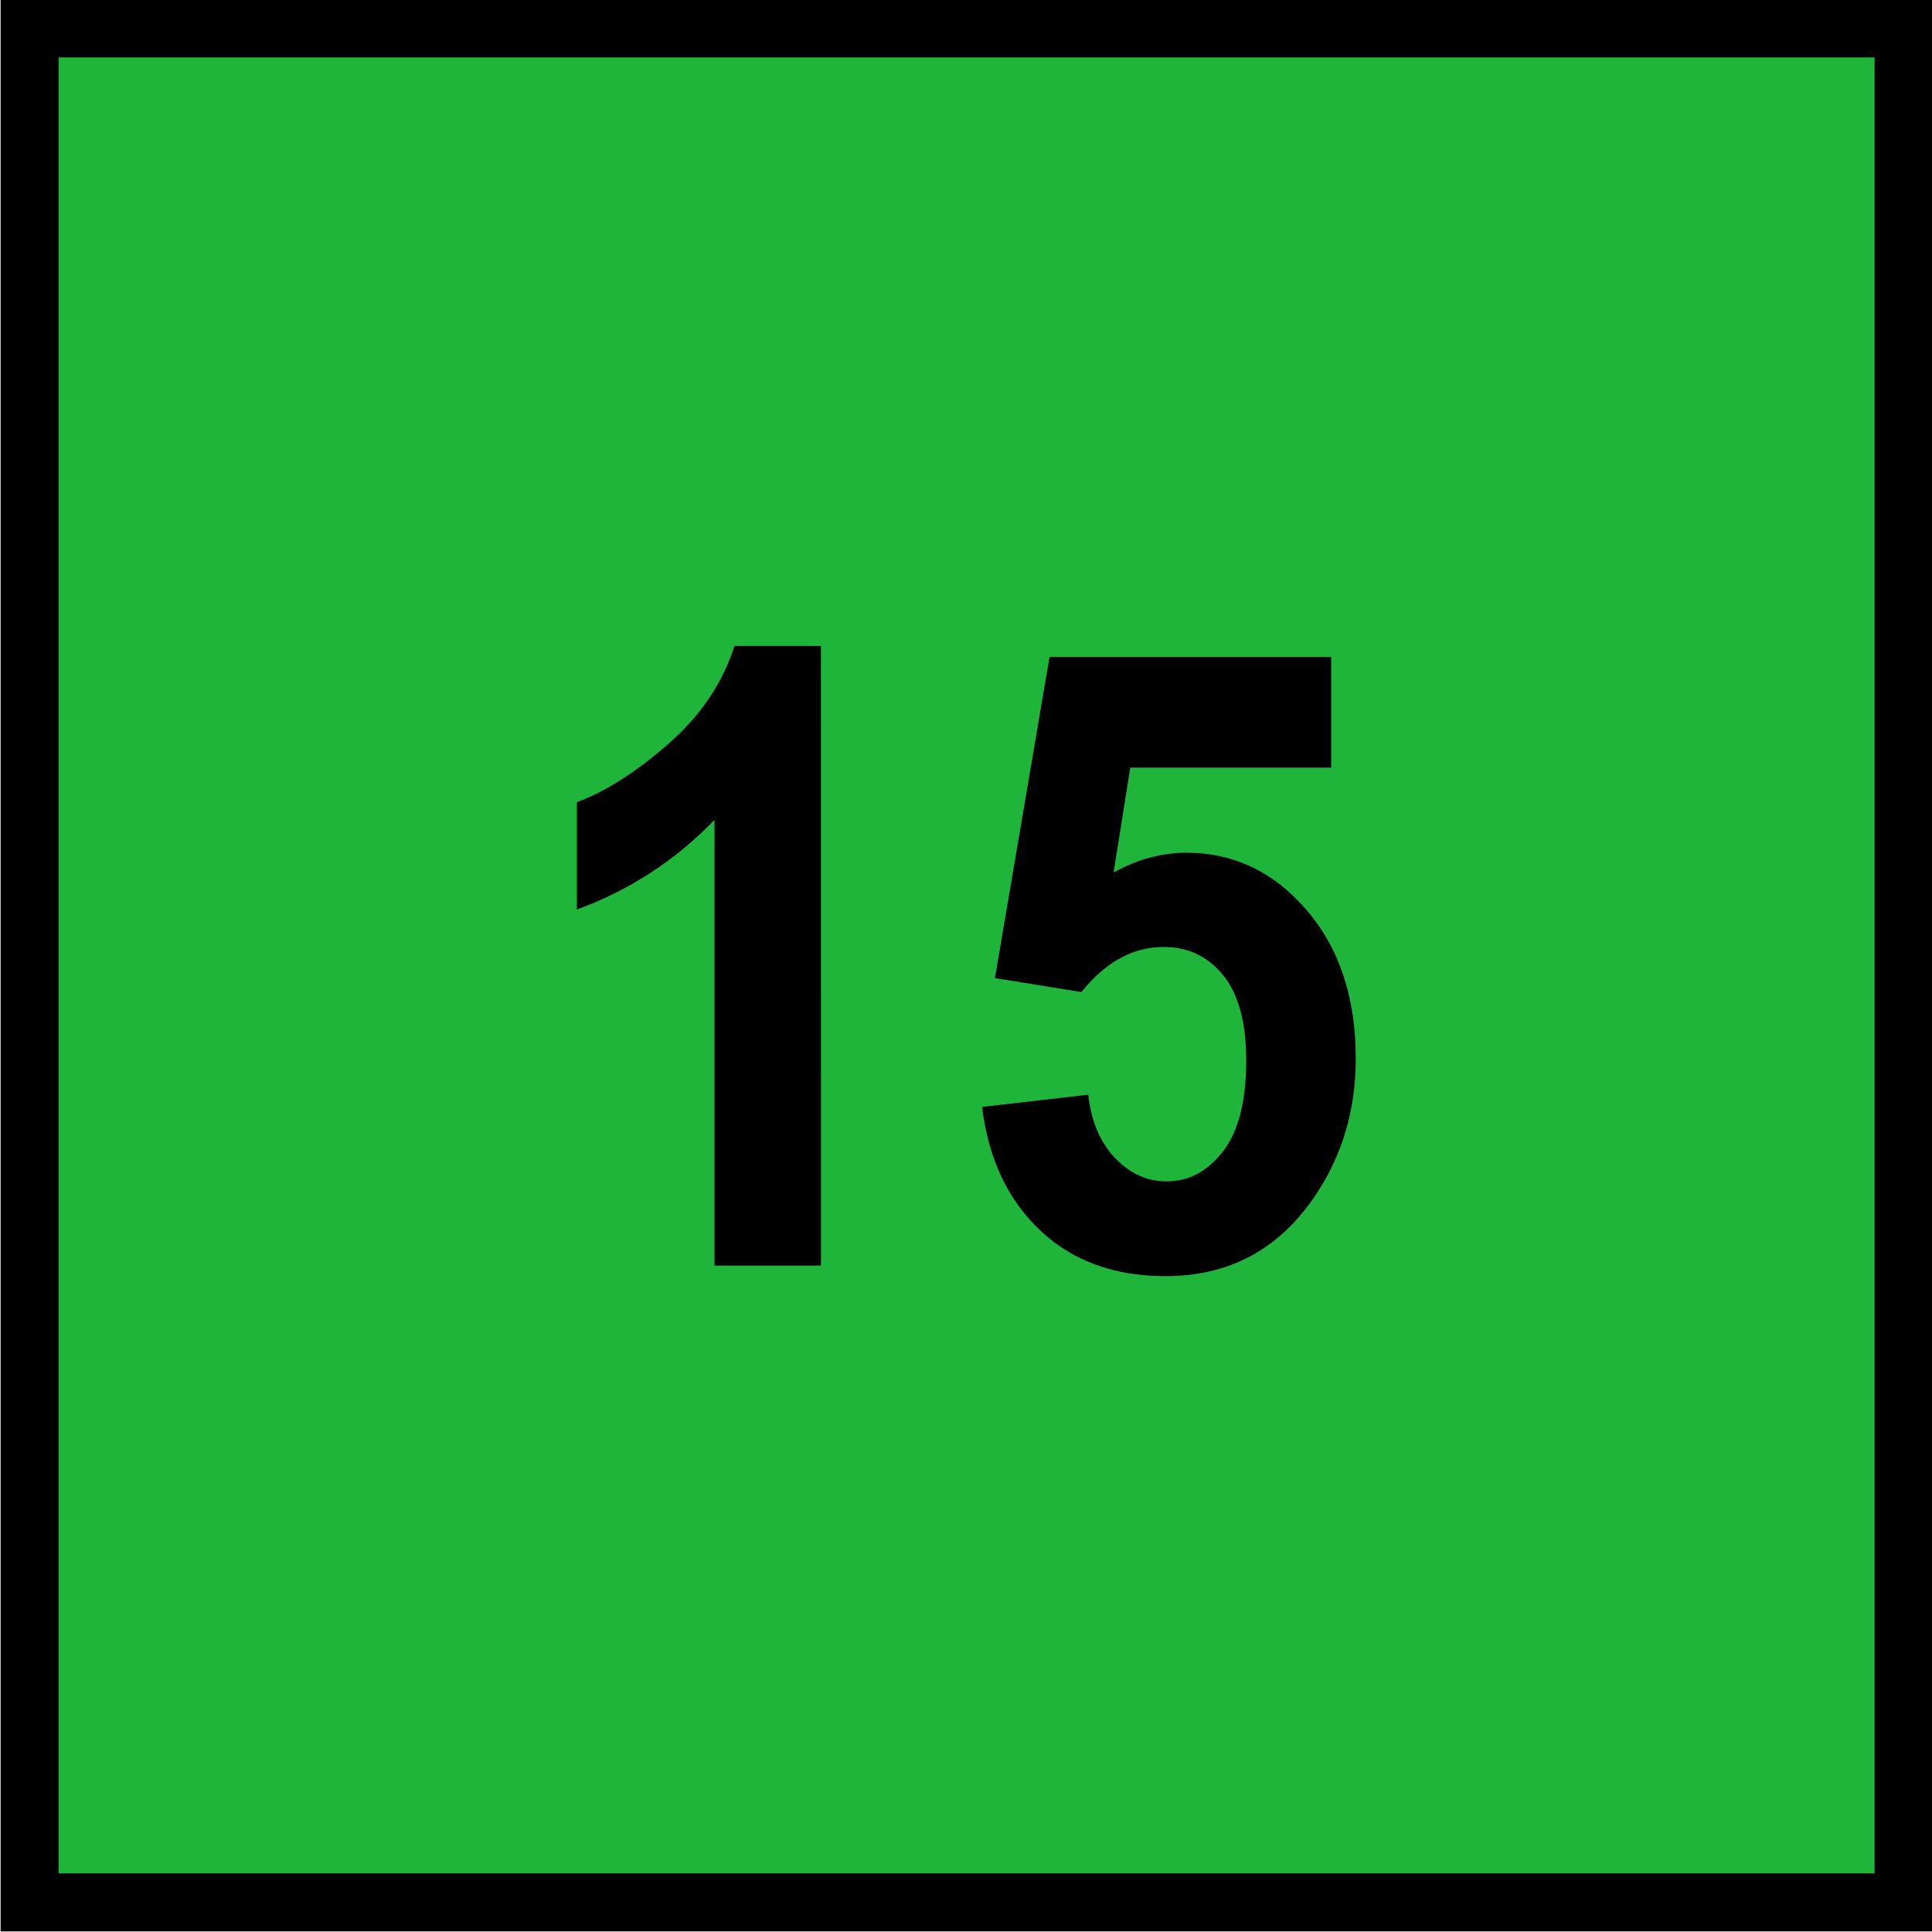
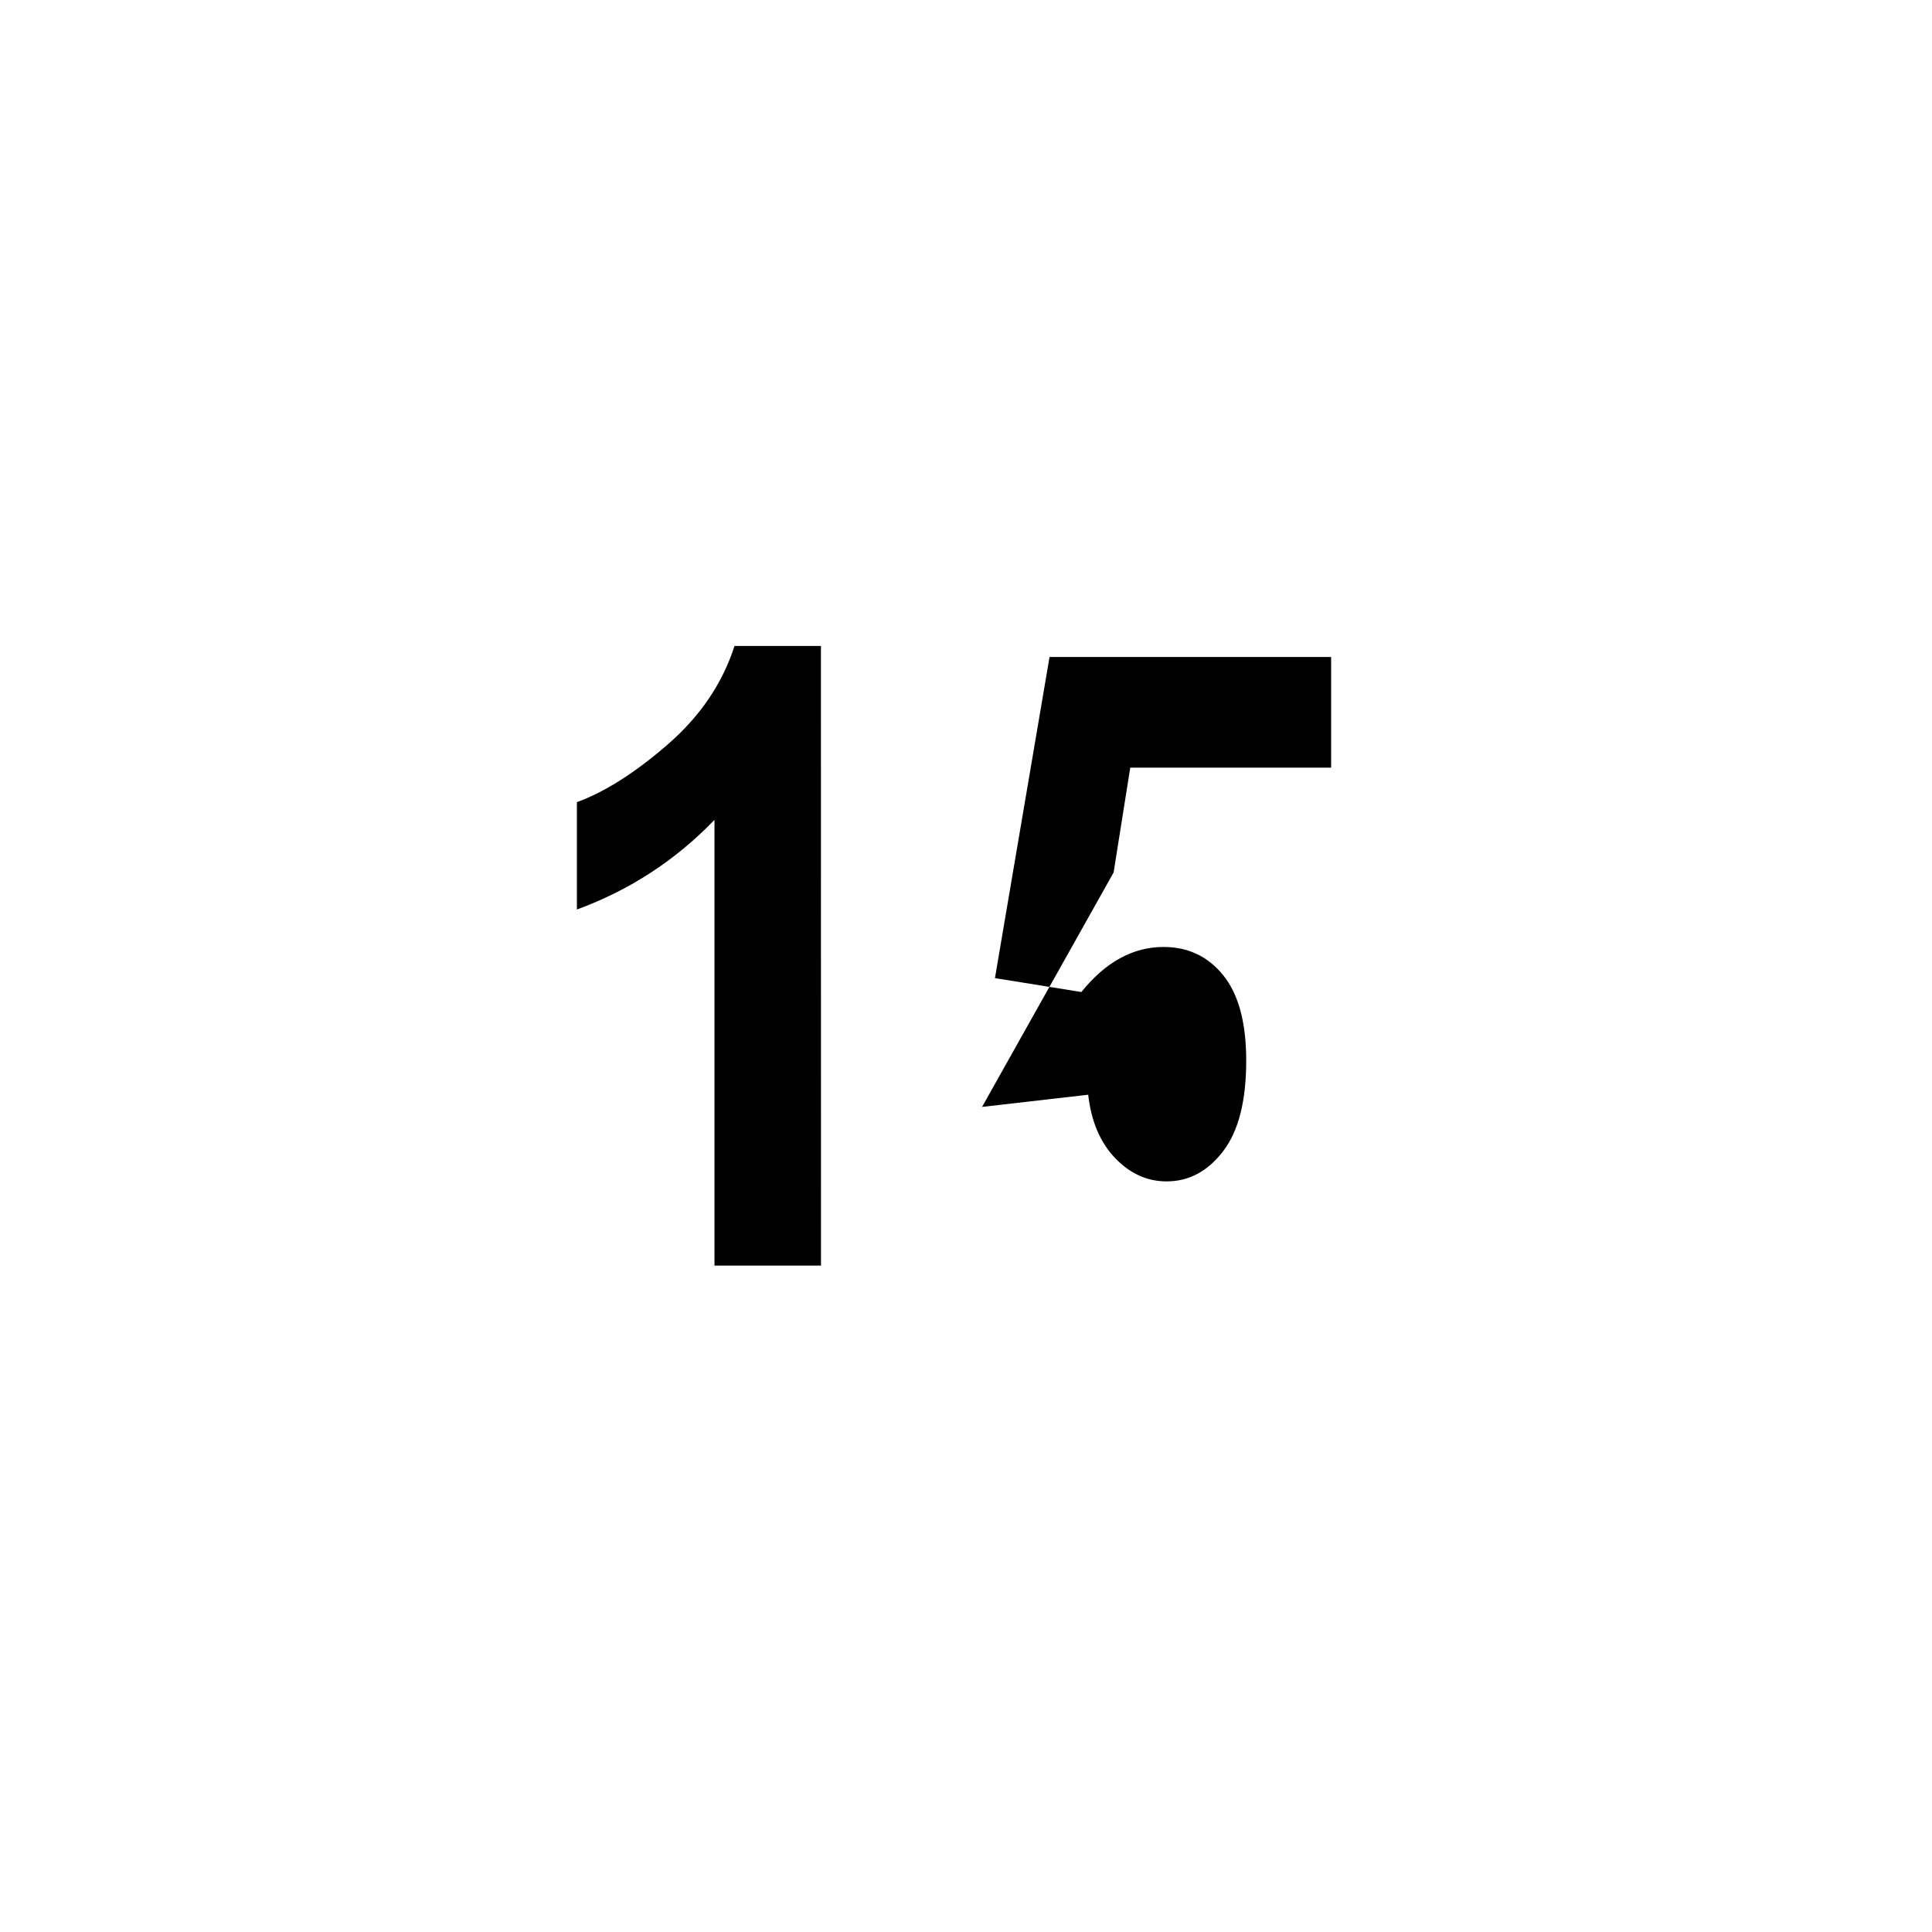
<svg xmlns="http://www.w3.org/2000/svg" xmlns:ns1="http://www.inkscape.org/namespaces/inkscape" xmlns:ns2="http://sodipodi.sourceforge.net/DTD/sodipodi-0.dtd" width="35.433" height="35.433" id="svg2" version="1.1" ns1:version="0.48.5 r10040" ns2:docname="VET 15.svg">
  <defs id="defs4" />
  <ns2:namedview id="base" pagecolor="#ffffff" bordercolor="#666666" borderopacity="1.0" ns1:pageopacity="0.0" ns1:pageshadow="2" ns1:zoom="15.839192" ns1:cx="3.4859352" ns1:cy="23.932701" ns1:document-units="px" ns1:current-layer="layer1" showgrid="true" units="mm" ns1:window-width="1920" ns1:window-height="1027" ns1:window-x="-8" ns1:window-y="-8" ns1:window-maximized="1">
    <ns1:grid type="xygrid" id="grid2993" empspacing="5" visible="true" enabled="true" snapvisiblegridlinesonly="true" />
  </ns2:namedview>
  <g ns1:label="Layer 1" ns1:groupmode="layer" id="layer1" transform="translate(0,-1016.929)">
-     <rect style="fill:#1eb53a;fill-opacity:1;fill-rule:nonzero;stroke:#000000;stroke-width:1.064;stroke-linecap:butt;stroke-linejoin:miter;stroke-miterlimit:4;stroke-opacity:1;stroke-dasharray:none;stroke-dashoffset:0" id="rect2995" width="34.369" height="34.369" x="0.543" y="1017.45" />
    <g transform="scale(0.949,1.054)" style="font-size:15px;font-style:normal;font-variant:normal;font-weight:bold;font-stretch:normal;line-height:100%;letter-spacing:0px;word-spacing:0px;fill:#000000;fill-opacity:1;stroke:none;font-family:Arial;-inkscape-font-specification:Arial Bold" id="text3773">
      <path d="m 15.866,986.85 -2.058,0 0,-7.756 c -0.752,0.703 -1.638,1.223 -2.659,1.56 l 0,-1.868 c 0.537,-0.176 1.121,-0.509 1.75,-1 0.63,-0.491 1.062,-1.063 1.296,-1.718 l 1.67,0 z" style="" id="path3792" />
-       <path d="m 18.979,984.089 2.051,-0.212 c 0.059,0.464 0.232,0.831 0.52,1.102 0.288,0.271 0.62,0.406 0.996,0.406 0.43,0 0.793,-0.175 1.091,-0.524 0.298,-0.349 0.447,-0.875 0.447,-1.578 -6e-6,-0.659 -0.148,-1.154 -0.443,-1.483 -0.295,-0.33 -0.68,-0.494 -1.154,-0.494 -0.591,10e-6 -1.121,0.261 -1.589,0.784 l -1.67,-0.242 1.055,-5.588 5.442,0 0,1.926 -3.882,0 -0.322,1.824 c 0.459,-0.229 0.928,-0.344 1.406,-0.344 0.913,10e-6 1.687,0.332 2.322,0.996 0.635,0.664 0.952,1.526 0.952,2.585 -8e-6,0.884 -0.256,1.672 -0.769,2.366 -0.698,0.947 -1.667,1.421 -2.908,1.421 -0.991,0 -1.799,-0.266 -2.424,-0.798 -0.625,-0.532 -0.999,-1.248 -1.121,-2.146 z" style="" id="path3794" />
+       <path d="m 18.979,984.089 2.051,-0.212 c 0.059,0.464 0.232,0.831 0.52,1.102 0.288,0.271 0.62,0.406 0.996,0.406 0.43,0 0.793,-0.175 1.091,-0.524 0.298,-0.349 0.447,-0.875 0.447,-1.578 -6e-6,-0.659 -0.148,-1.154 -0.443,-1.483 -0.295,-0.33 -0.68,-0.494 -1.154,-0.494 -0.591,10e-6 -1.121,0.261 -1.589,0.784 l -1.67,-0.242 1.055,-5.588 5.442,0 0,1.926 -3.882,0 -0.322,1.824 z" style="" id="path3794" />
    </g>
  </g>
</svg>